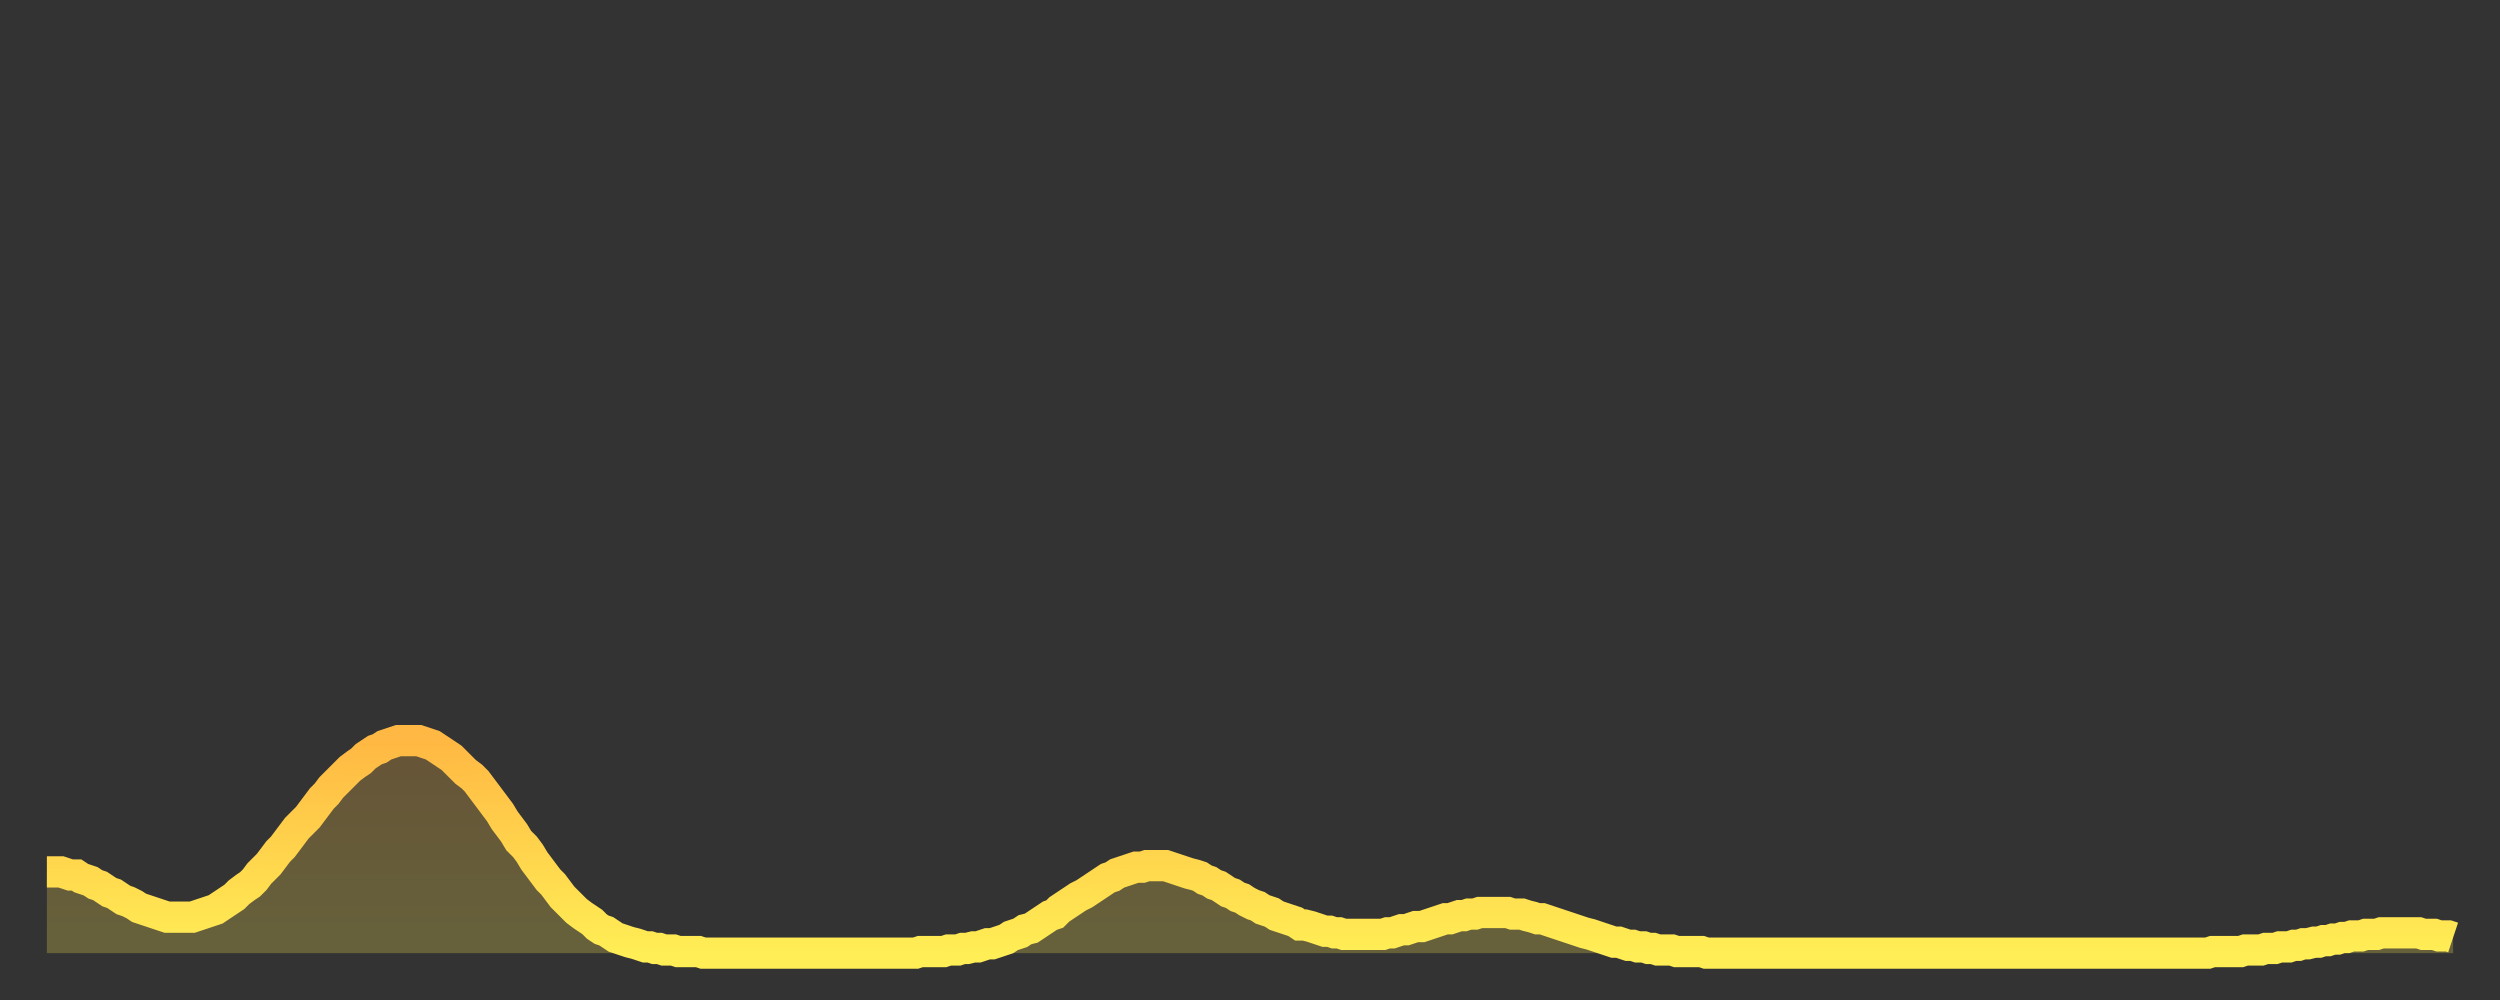
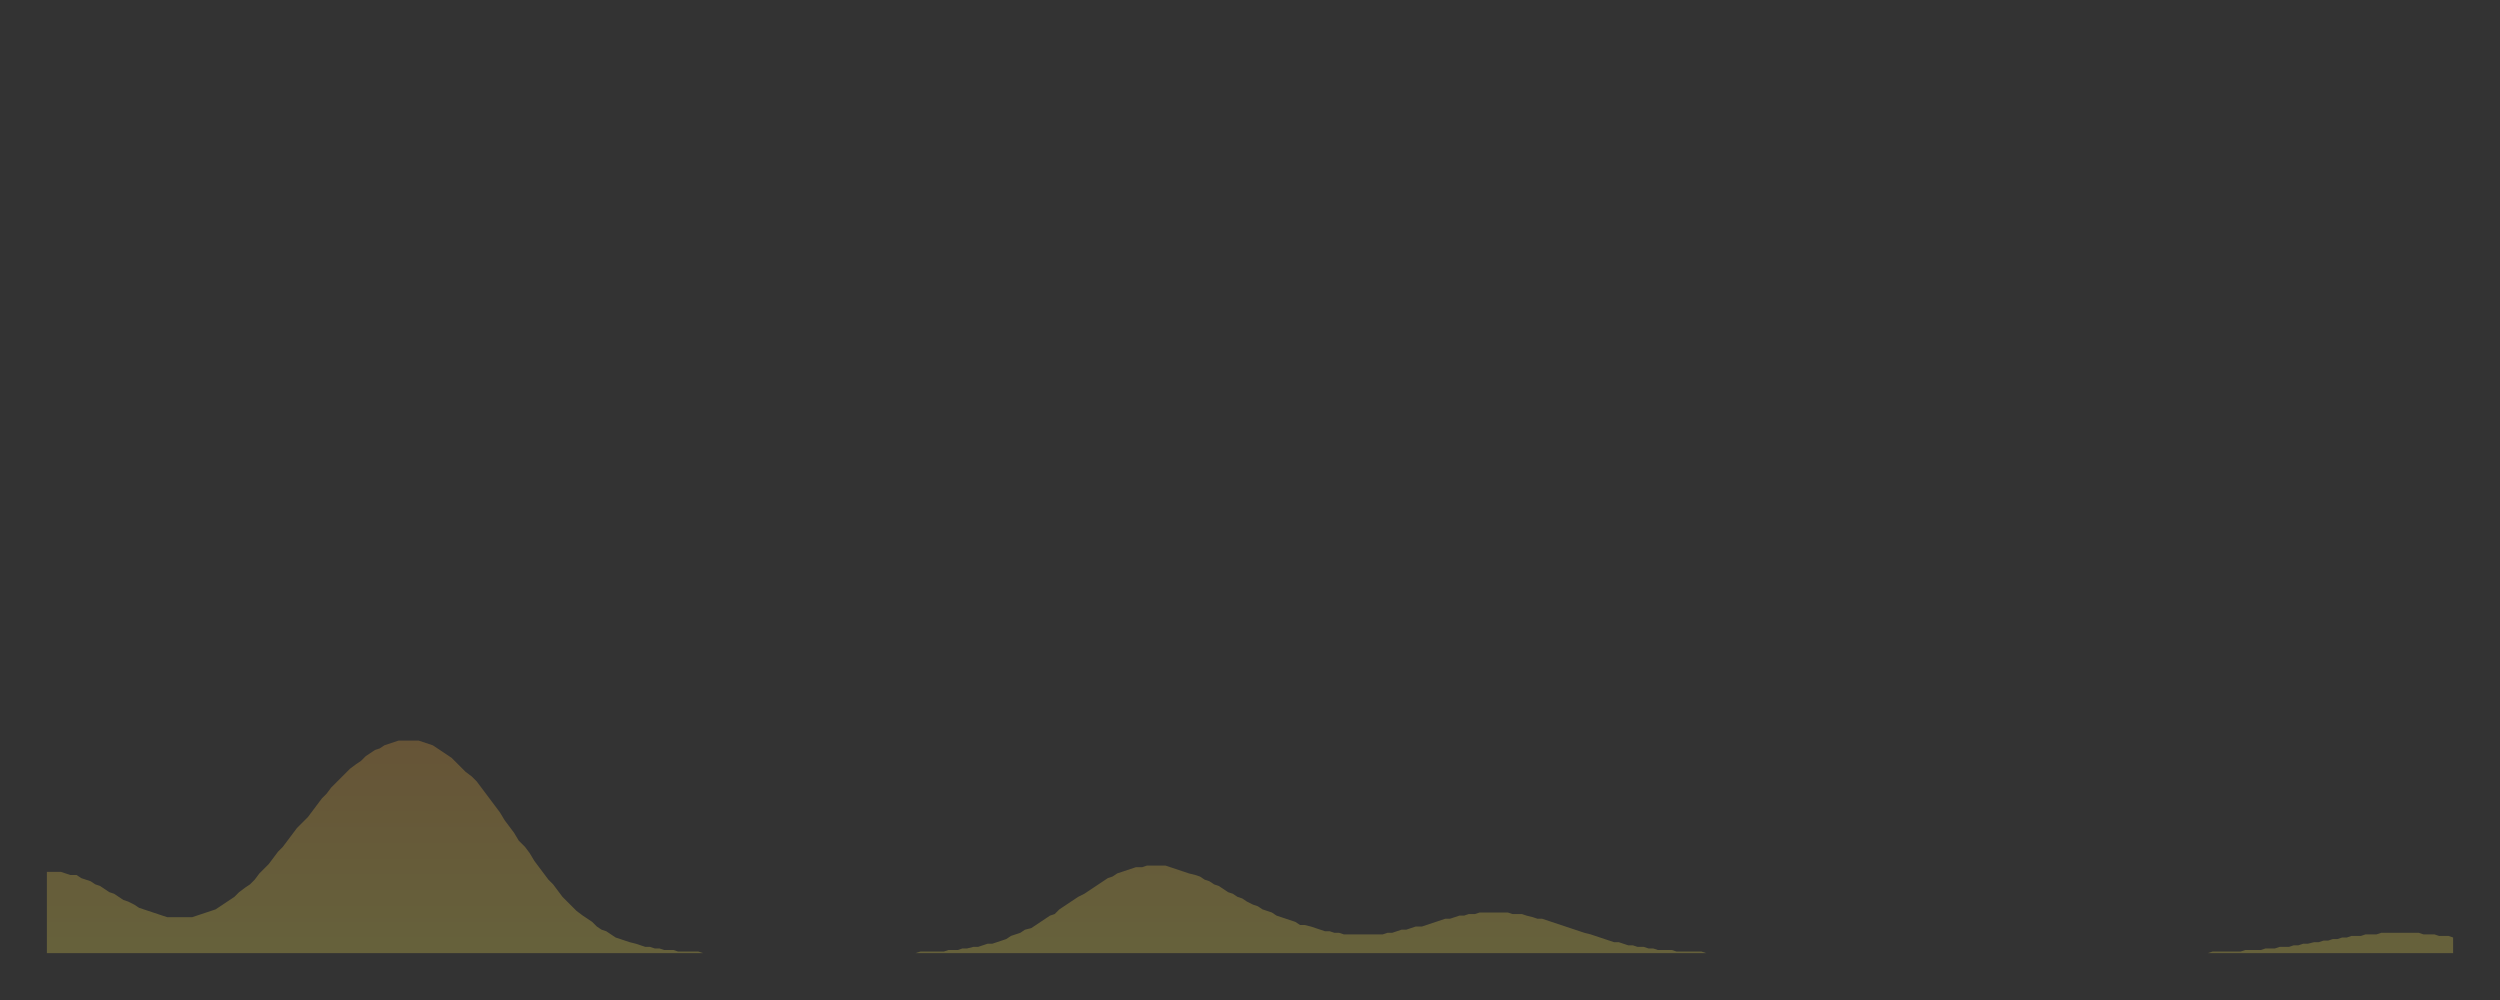
<svg xmlns="http://www.w3.org/2000/svg" baseProfile="full" height="64" version="1.1" width="160">
  <rect width="100%" height="100%" fill="#333333" stroke="none" />
  <defs>
    <linearGradient id="id1244264" x1="0" x2="0" y1="0" y2="1">
      <stop offset="0%" stop-color="#ffb843" />
      <stop offset="50%" stop-color="#ffd34c" />
      <stop offset="100%" stop-color="#ffee55" />
    </linearGradient>
  </defs>
  <g transform="translate(3,3)">
    <g>
-       <path d="M 0.0 52.8 0.3 52.8 0.6 52.8 0.9 52.8 1.2 52.9 1.5 53.0 1.9 53.0 2.2 53.2 2.5 53.3 2.8 53.4 3.1 53.6 3.4 53.7 3.7 53.9 4.0 54.1 4.3 54.2 4.6 54.4 4.9 54.6 5.2 54.7 5.6 54.9 5.9 55.1 6.2 55.2 6.5 55.3 6.8 55.4 7.1 55.5 7.4 55.6 7.7 55.7 8.0 55.7 8.3 55.7 8.6 55.7 8.9 55.7 9.3 55.7 9.6 55.6 9.9 55.5 10.2 55.4 10.5 55.3 10.8 55.2 11.1 55.0 11.4 54.8 11.7 54.6 12.0 54.4 12.3 54.1 12.7 53.8 13.0 53.6 13.3 53.3 13.6 52.9 13.9 52.6 14.2 52.3 14.5 51.9 14.8 51.5 15.1 51.2 15.4 50.8 15.7 50.4 16.0 50.0 16.4 49.6 16.7 49.3 17.0 48.9 17.3 48.5 17.6 48.1 17.9 47.8 18.2 47.4 18.5 47.1 18.8 46.8 19.1 46.5 19.4 46.2 19.8 45.9 20.1 45.7 20.4 45.4 20.7 45.2 21.0 45.0 21.3 44.9 21.6 44.7 21.9 44.6 22.2 44.5 22.5 44.4 22.8 44.4 23.1 44.4 23.5 44.4 23.8 44.4 24.1 44.5 24.4 44.6 24.7 44.7 25.0 44.9 25.3 45.1 25.6 45.3 25.9 45.5 26.2 45.8 26.5 46.1 26.8 46.4 27.2 46.7 27.5 47.0 27.8 47.4 28.1 47.8 28.4 48.2 28.7 48.6 29.0 49.0 29.3 49.5 29.6 49.9 29.9 50.3 30.2 50.8 30.6 51.2 30.9 51.6 31.2 52.1 31.5 52.5 31.8 52.9 32.1 53.3 32.4 53.6 32.7 54.0 33.0 54.4 33.3 54.7 33.6 55.0 33.9 55.3 34.3 55.6 34.6 55.8 34.9 56.0 35.2 56.3 35.5 56.5 35.8 56.6 36.1 56.8 36.4 57.0 36.7 57.1 37.0 57.2 37.3 57.3 37.7 57.4 38.0 57.5 38.3 57.6 38.6 57.6 38.9 57.7 39.2 57.7 39.5 57.8 39.8 57.8 40.1 57.8 40.4 57.9 40.7 57.9 41.0 57.9 41.4 57.9 41.7 57.9 42.0 58.0 42.3 58.0 42.6 58.0 42.9 58.0 43.2 58.0 43.5 58.0 43.8 58.0 44.1 58.0 44.4 58.0 44.7 58.0 45.1 58.0 45.4 58.0 45.7 58.0 46.0 58.0 46.3 58.0 46.6 58.0 46.9 58.0 47.2 58.0 47.5 58.0 47.8 58.0 48.1 58.0 48.5 58.0 48.8 58.0 49.1 58.0 49.4 58.0 49.7 58.0 50.0 58.0 50.3 58.0 50.6 58.0 50.9 58.0 51.2 58.0 51.5 58.0 51.8 58.0 52.2 58.0 52.5 58.0 52.8 58.0 53.1 58.0 53.4 58.0 53.7 58.0 54.0 58.0 54.3 58.0 54.6 58.0 54.9 58.0 55.2 58.0 55.6 58.0 55.9 57.9 56.2 57.9 56.5 57.9 56.8 57.9 57.1 57.9 57.4 57.9 57.7 57.8 58.0 57.8 58.3 57.8 58.6 57.7 58.9 57.7 59.3 57.6 59.6 57.6 59.9 57.5 60.2 57.4 60.5 57.4 60.8 57.3 61.1 57.2 61.4 57.1 61.7 56.9 62.0 56.8 62.3 56.7 62.6 56.5 63.0 56.4 63.3 56.2 63.6 56.0 63.9 55.8 64.2 55.6 64.5 55.5 64.8 55.2 65.1 55.0 65.4 54.8 65.7 54.6 66.0 54.4 66.4 54.2 66.7 54.0 67.0 53.8 67.3 53.6 67.6 53.4 67.9 53.2 68.2 53.1 68.5 52.9 68.8 52.8 69.1 52.7 69.4 52.6 69.7 52.5 70.1 52.5 70.4 52.4 70.7 52.4 71.0 52.4 71.3 52.4 71.6 52.4 71.9 52.5 72.2 52.6 72.5 52.7 72.8 52.8 73.1 52.9 73.5 53.0 73.8 53.1 74.1 53.3 74.4 53.4 74.7 53.6 75.0 53.7 75.3 53.9 75.6 54.1 75.9 54.2 76.2 54.4 76.5 54.5 76.8 54.7 77.2 54.9 77.5 55.0 77.8 55.2 78.1 55.3 78.4 55.4 78.7 55.6 79.0 55.7 79.3 55.8 79.6 55.9 79.9 56.0 80.2 56.2 80.5 56.2 80.9 56.3 81.2 56.4 81.5 56.5 81.8 56.6 82.1 56.6 82.4 56.7 82.7 56.7 83.0 56.8 83.3 56.8 83.6 56.8 83.9 56.8 84.3 56.8 84.6 56.8 84.9 56.8 85.2 56.8 85.5 56.8 85.8 56.7 86.1 56.7 86.4 56.6 86.7 56.5 87.0 56.5 87.3 56.4 87.6 56.3 88.0 56.3 88.3 56.2 88.6 56.1 88.9 56.0 89.2 55.9 89.5 55.8 89.8 55.8 90.1 55.7 90.4 55.6 90.7 55.6 91.0 55.5 91.4 55.5 91.7 55.4 92.0 55.4 92.3 55.4 92.6 55.4 92.9 55.4 93.2 55.4 93.5 55.4 93.8 55.5 94.1 55.5 94.4 55.5 94.7 55.6 95.1 55.7 95.4 55.8 95.7 55.8 96.0 55.9 96.3 56.0 96.6 56.1 96.9 56.2 97.2 56.3 97.5 56.4 97.8 56.5 98.1 56.6 98.4 56.7 98.8 56.8 99.1 56.9 99.4 57.0 99.7 57.1 100.0 57.2 100.3 57.3 100.6 57.3 100.9 57.4 101.2 57.5 101.5 57.5 101.8 57.6 102.2 57.6 102.5 57.7 102.8 57.7 103.1 57.8 103.4 57.8 103.7 57.8 104.0 57.8 104.3 57.9 104.6 57.9 104.9 57.9 105.2 57.9 105.5 57.9 105.9 57.9 106.2 58.0 106.5 58.0 106.8 58.0 107.1 58.0 107.4 58.0 107.7 58.0 108.0 58.0 108.3 58.0 108.6 58.0 108.9 58.0 109.3 58.0 109.6 58.0 109.9 58.0 110.2 58.0 110.5 58.0 110.8 58.0 111.1 58.0 111.4 58.0 111.7 58.0 112.0 58.0 112.3 58.0 112.6 58.0 113.0 58.0 113.3 58.0 113.6 58.0 113.9 58.0 114.2 58.0 114.5 58.0 114.8 58.0 115.1 58.0 115.4 58.0 115.7 58.0 116.0 58.0 116.3 58.0 116.7 58.0 117.0 58.0 117.3 58.0 117.6 58.0 117.9 58.0 118.2 58.0 118.5 58.0 118.8 58.0 119.1 58.0 119.4 58.0 119.7 58.0 120.1 58.0 120.4 58.0 120.7 58.0 121.0 58.0 121.3 58.0 121.6 58.0 121.9 58.0 122.2 58.0 122.5 58.0 122.8 58.0 123.1 58.0 123.4 58.0 123.8 58.0 124.1 58.0 124.4 58.0 124.7 58.0 125.0 58.0 125.3 58.0 125.6 58.0 125.9 58.0 126.2 58.0 126.5 58.0 126.8 58.0 127.2 58.0 127.5 58.0 127.8 58.0 128.1 58.0 128.4 58.0 128.7 58.0 129.0 58.0 129.3 58.0 129.6 58.0 129.9 58.0 130.2 58.0 130.5 58.0 130.9 58.0 131.2 58.0 131.5 58.0 131.8 58.0 132.1 58.0 132.4 58.0 132.7 58.0 133.0 58.0 133.3 58.0 133.6 58.0 133.9 58.0 134.2 58.0 134.6 58.0 134.9 58.0 135.2 58.0 135.5 58.0 135.8 58.0 136.1 58.0 136.4 58.0 136.7 58.0 137.0 58.0 137.3 58.0 137.6 58.0 138.0 58.0 138.3 58.0 138.6 57.9 138.9 57.9 139.2 57.9 139.5 57.9 139.8 57.9 140.1 57.9 140.4 57.9 140.7 57.8 141.0 57.8 141.3 57.8 141.7 57.8 142.0 57.7 142.3 57.7 142.6 57.7 142.9 57.6 143.2 57.6 143.5 57.6 143.8 57.5 144.1 57.5 144.4 57.4 144.7 57.4 145.1 57.3 145.4 57.3 145.7 57.2 146.0 57.2 146.3 57.1 146.6 57.1 146.9 57.0 147.2 57.0 147.5 56.9 147.8 56.9 148.1 56.9 148.4 56.8 148.8 56.8 149.1 56.8 149.4 56.7 149.7 56.7 150.0 56.7 150.3 56.7 150.6 56.7 150.9 56.7 151.2 56.7 151.5 56.7 151.8 56.7 152.1 56.8 152.5 56.8 152.8 56.8 153.1 56.9 153.4 56.9 153.7 56.9 154.0 57.0" fill="none" id="graph-curve" opacity="1" stroke="url(#id1244264)" stroke-width="2" />
      <path d="M 0 58 L 0.0 52.8 0.3 52.8 0.6 52.8 0.9 52.8 1.2 52.9 1.5 53.0 1.9 53.0 2.2 53.2 2.5 53.3 2.8 53.4 3.1 53.6 3.4 53.7 3.7 53.9 4.0 54.1 4.3 54.2 4.6 54.4 4.9 54.6 5.2 54.7 5.6 54.9 5.9 55.1 6.2 55.2 6.5 55.3 6.8 55.4 7.1 55.5 7.4 55.6 7.7 55.7 8.0 55.7 8.3 55.7 8.6 55.7 8.9 55.7 9.3 55.7 9.6 55.6 9.9 55.5 10.2 55.4 10.5 55.3 10.8 55.2 11.1 55.0 11.4 54.8 11.7 54.6 12.0 54.4 12.3 54.1 12.7 53.8 13.0 53.6 13.3 53.3 13.6 52.9 13.9 52.6 14.2 52.3 14.5 51.9 14.8 51.5 15.1 51.2 15.4 50.8 15.7 50.4 16.0 50.0 16.4 49.6 16.7 49.3 17.0 48.9 17.3 48.5 17.6 48.1 17.9 47.8 18.2 47.4 18.5 47.1 18.8 46.8 19.1 46.5 19.4 46.2 19.8 45.9 20.1 45.7 20.4 45.4 20.7 45.2 21.0 45.0 21.3 44.9 21.6 44.7 21.9 44.6 22.2 44.5 22.5 44.4 22.8 44.4 23.1 44.4 23.5 44.4 23.8 44.4 24.1 44.5 24.4 44.6 24.7 44.7 25.0 44.9 25.3 45.1 25.6 45.3 25.9 45.5 26.2 45.8 26.5 46.1 26.8 46.4 27.2 46.7 27.5 47.0 27.8 47.4 28.1 47.8 28.4 48.2 28.7 48.6 29.0 49.0 29.3 49.5 29.6 49.9 29.9 50.3 30.2 50.8 30.6 51.2 30.9 51.6 31.2 52.1 31.5 52.5 31.8 52.9 32.1 53.3 32.4 53.6 32.7 54.0 33.0 54.4 33.3 54.7 33.6 55.0 33.9 55.3 34.3 55.6 34.6 55.8 34.9 56.0 35.2 56.3 35.5 56.5 35.8 56.6 36.1 56.8 36.4 57.0 36.7 57.1 37.0 57.2 37.3 57.3 37.7 57.4 38.0 57.5 38.3 57.6 38.6 57.6 38.9 57.7 39.2 57.7 39.5 57.8 39.8 57.8 40.1 57.8 40.4 57.9 40.7 57.9 41.0 57.9 41.4 57.9 41.7 57.9 42.0 58.0 42.3 58.0 42.6 58.0 42.9 58.0 43.2 58.0 43.5 58.0 43.8 58.0 44.1 58.0 44.4 58.0 44.7 58.0 45.1 58.0 45.4 58.0 45.7 58.0 46.0 58.0 46.3 58.0 46.6 58.0 46.9 58.0 47.2 58.0 47.5 58.0 47.8 58.0 48.1 58.0 48.5 58.0 48.8 58.0 49.1 58.0 49.4 58.0 49.7 58.0 50.0 58.0 50.3 58.0 50.6 58.0 50.9 58.0 51.2 58.0 51.5 58.0 51.8 58.0 52.2 58.0 52.5 58.0 52.8 58.0 53.1 58.0 53.4 58.0 53.7 58.0 54.0 58.0 54.3 58.0 54.6 58.0 54.9 58.0 55.2 58.0 55.6 58.0 55.9 57.9 56.2 57.9 56.5 57.9 56.8 57.9 57.1 57.9 57.4 57.9 57.7 57.8 58.0 57.8 58.3 57.8 58.6 57.7 58.9 57.7 59.3 57.6 59.6 57.6 59.9 57.5 60.2 57.4 60.5 57.4 60.8 57.3 61.1 57.2 61.4 57.1 61.7 56.9 62.0 56.8 62.3 56.7 62.6 56.5 63.0 56.4 63.3 56.2 63.6 56.0 63.9 55.8 64.2 55.6 64.5 55.5 64.8 55.2 65.1 55.0 65.4 54.8 65.7 54.6 66.0 54.4 66.4 54.2 66.7 54.0 67.0 53.8 67.3 53.6 67.6 53.4 67.9 53.2 68.2 53.1 68.5 52.9 68.8 52.8 69.1 52.7 69.4 52.6 69.7 52.5 70.1 52.5 70.4 52.4 70.7 52.4 71.0 52.4 71.3 52.4 71.6 52.4 71.9 52.5 72.2 52.6 72.5 52.7 72.8 52.8 73.1 52.9 73.5 53.0 73.8 53.1 74.1 53.3 74.4 53.4 74.7 53.6 75.0 53.7 75.3 53.9 75.6 54.1 75.9 54.2 76.2 54.4 76.5 54.5 76.8 54.7 77.2 54.9 77.5 55.0 77.8 55.2 78.1 55.3 78.4 55.4 78.7 55.6 79.0 55.7 79.3 55.8 79.6 55.9 79.9 56.0 80.2 56.2 80.5 56.2 80.9 56.3 81.2 56.4 81.5 56.5 81.8 56.6 82.1 56.6 82.4 56.7 82.7 56.7 83.0 56.8 83.3 56.8 83.6 56.8 83.9 56.8 84.3 56.8 84.6 56.8 84.9 56.8 85.2 56.8 85.5 56.8 85.8 56.7 86.1 56.7 86.4 56.6 86.7 56.5 87.0 56.5 87.3 56.4 87.6 56.3 88.0 56.3 88.3 56.2 88.6 56.1 88.9 56.0 89.2 55.9 89.5 55.8 89.8 55.8 90.1 55.7 90.4 55.6 90.7 55.6 91.0 55.5 91.4 55.5 91.7 55.4 92.0 55.4 92.3 55.4 92.6 55.4 92.9 55.4 93.2 55.4 93.5 55.4 93.8 55.5 94.1 55.5 94.4 55.5 94.7 55.6 95.1 55.7 95.4 55.8 95.7 55.8 96.0 55.9 96.3 56.0 96.6 56.1 96.9 56.2 97.2 56.3 97.5 56.4 97.8 56.5 98.1 56.6 98.4 56.7 98.8 56.8 99.1 56.9 99.4 57.0 99.7 57.1 100.0 57.2 100.3 57.3 100.6 57.3 100.9 57.4 101.2 57.5 101.5 57.5 101.8 57.6 102.2 57.6 102.5 57.7 102.8 57.7 103.1 57.8 103.4 57.8 103.7 57.8 104.0 57.8 104.3 57.9 104.6 57.9 104.9 57.9 105.2 57.9 105.5 57.9 105.9 57.9 106.2 58.0 106.5 58.0 106.8 58.0 107.1 58.0 107.4 58.0 107.7 58.0 108.0 58.0 108.3 58.0 108.6 58.0 108.9 58.0 109.3 58.0 109.6 58.0 109.9 58.0 110.2 58.0 110.5 58.0 110.8 58.0 111.1 58.0 111.4 58.0 111.7 58.0 112.0 58.0 112.3 58.0 112.6 58.0 113.0 58.0 113.3 58.0 113.6 58.0 113.9 58.0 114.2 58.0 114.5 58.0 114.8 58.0 115.1 58.0 115.4 58.0 115.7 58.0 116.0 58.0 116.3 58.0 116.7 58.0 117.0 58.0 117.3 58.0 117.6 58.0 117.9 58.0 118.2 58.0 118.5 58.0 118.8 58.0 119.1 58.0 119.4 58.0 119.7 58.0 120.1 58.0 120.4 58.0 120.7 58.0 121.0 58.0 121.3 58.0 121.6 58.0 121.9 58.0 122.2 58.0 122.5 58.0 122.8 58.0 123.1 58.0 123.4 58.0 123.8 58.0 124.1 58.0 124.4 58.0 124.7 58.0 125.0 58.0 125.3 58.0 125.6 58.0 125.9 58.0 126.2 58.0 126.5 58.0 126.8 58.0 127.2 58.0 127.5 58.0 127.8 58.0 128.1 58.0 128.4 58.0 128.7 58.0 129.0 58.0 129.3 58.0 129.6 58.0 129.9 58.0 130.2 58.0 130.5 58.0 130.9 58.0 131.2 58.0 131.5 58.0 131.8 58.0 132.1 58.0 132.4 58.0 132.7 58.0 133.0 58.0 133.3 58.0 133.6 58.0 133.9 58.0 134.2 58.0 134.6 58.0 134.9 58.0 135.2 58.0 135.5 58.0 135.8 58.0 136.1 58.0 136.4 58.0 136.7 58.0 137.0 58.0 137.3 58.0 137.6 58.0 138.0 58.0 138.3 58.0 138.6 57.9 138.9 57.9 139.2 57.9 139.5 57.9 139.8 57.9 140.1 57.9 140.4 57.9 140.7 57.8 141.0 57.8 141.3 57.8 141.7 57.8 142.0 57.7 142.3 57.7 142.6 57.7 142.9 57.6 143.2 57.6 143.5 57.6 143.8 57.5 144.1 57.5 144.4 57.4 144.7 57.4 145.1 57.3 145.4 57.3 145.7 57.2 146.0 57.2 146.3 57.1 146.6 57.1 146.9 57.0 147.2 57.0 147.5 56.9 147.8 56.9 148.1 56.9 148.4 56.8 148.8 56.8 149.1 56.8 149.4 56.7 149.7 56.7 150.0 56.7 150.3 56.7 150.6 56.7 150.9 56.7 151.2 56.7 151.5 56.7 151.8 56.7 152.1 56.8 152.5 56.8 152.8 56.8 153.1 56.9 153.4 56.9 153.7 56.9 154.0 57.0 154 58" fill="url(#id1244264)" fill-opacity=".25" id="graph-shadow" />
    </g>
  </g>
</svg>